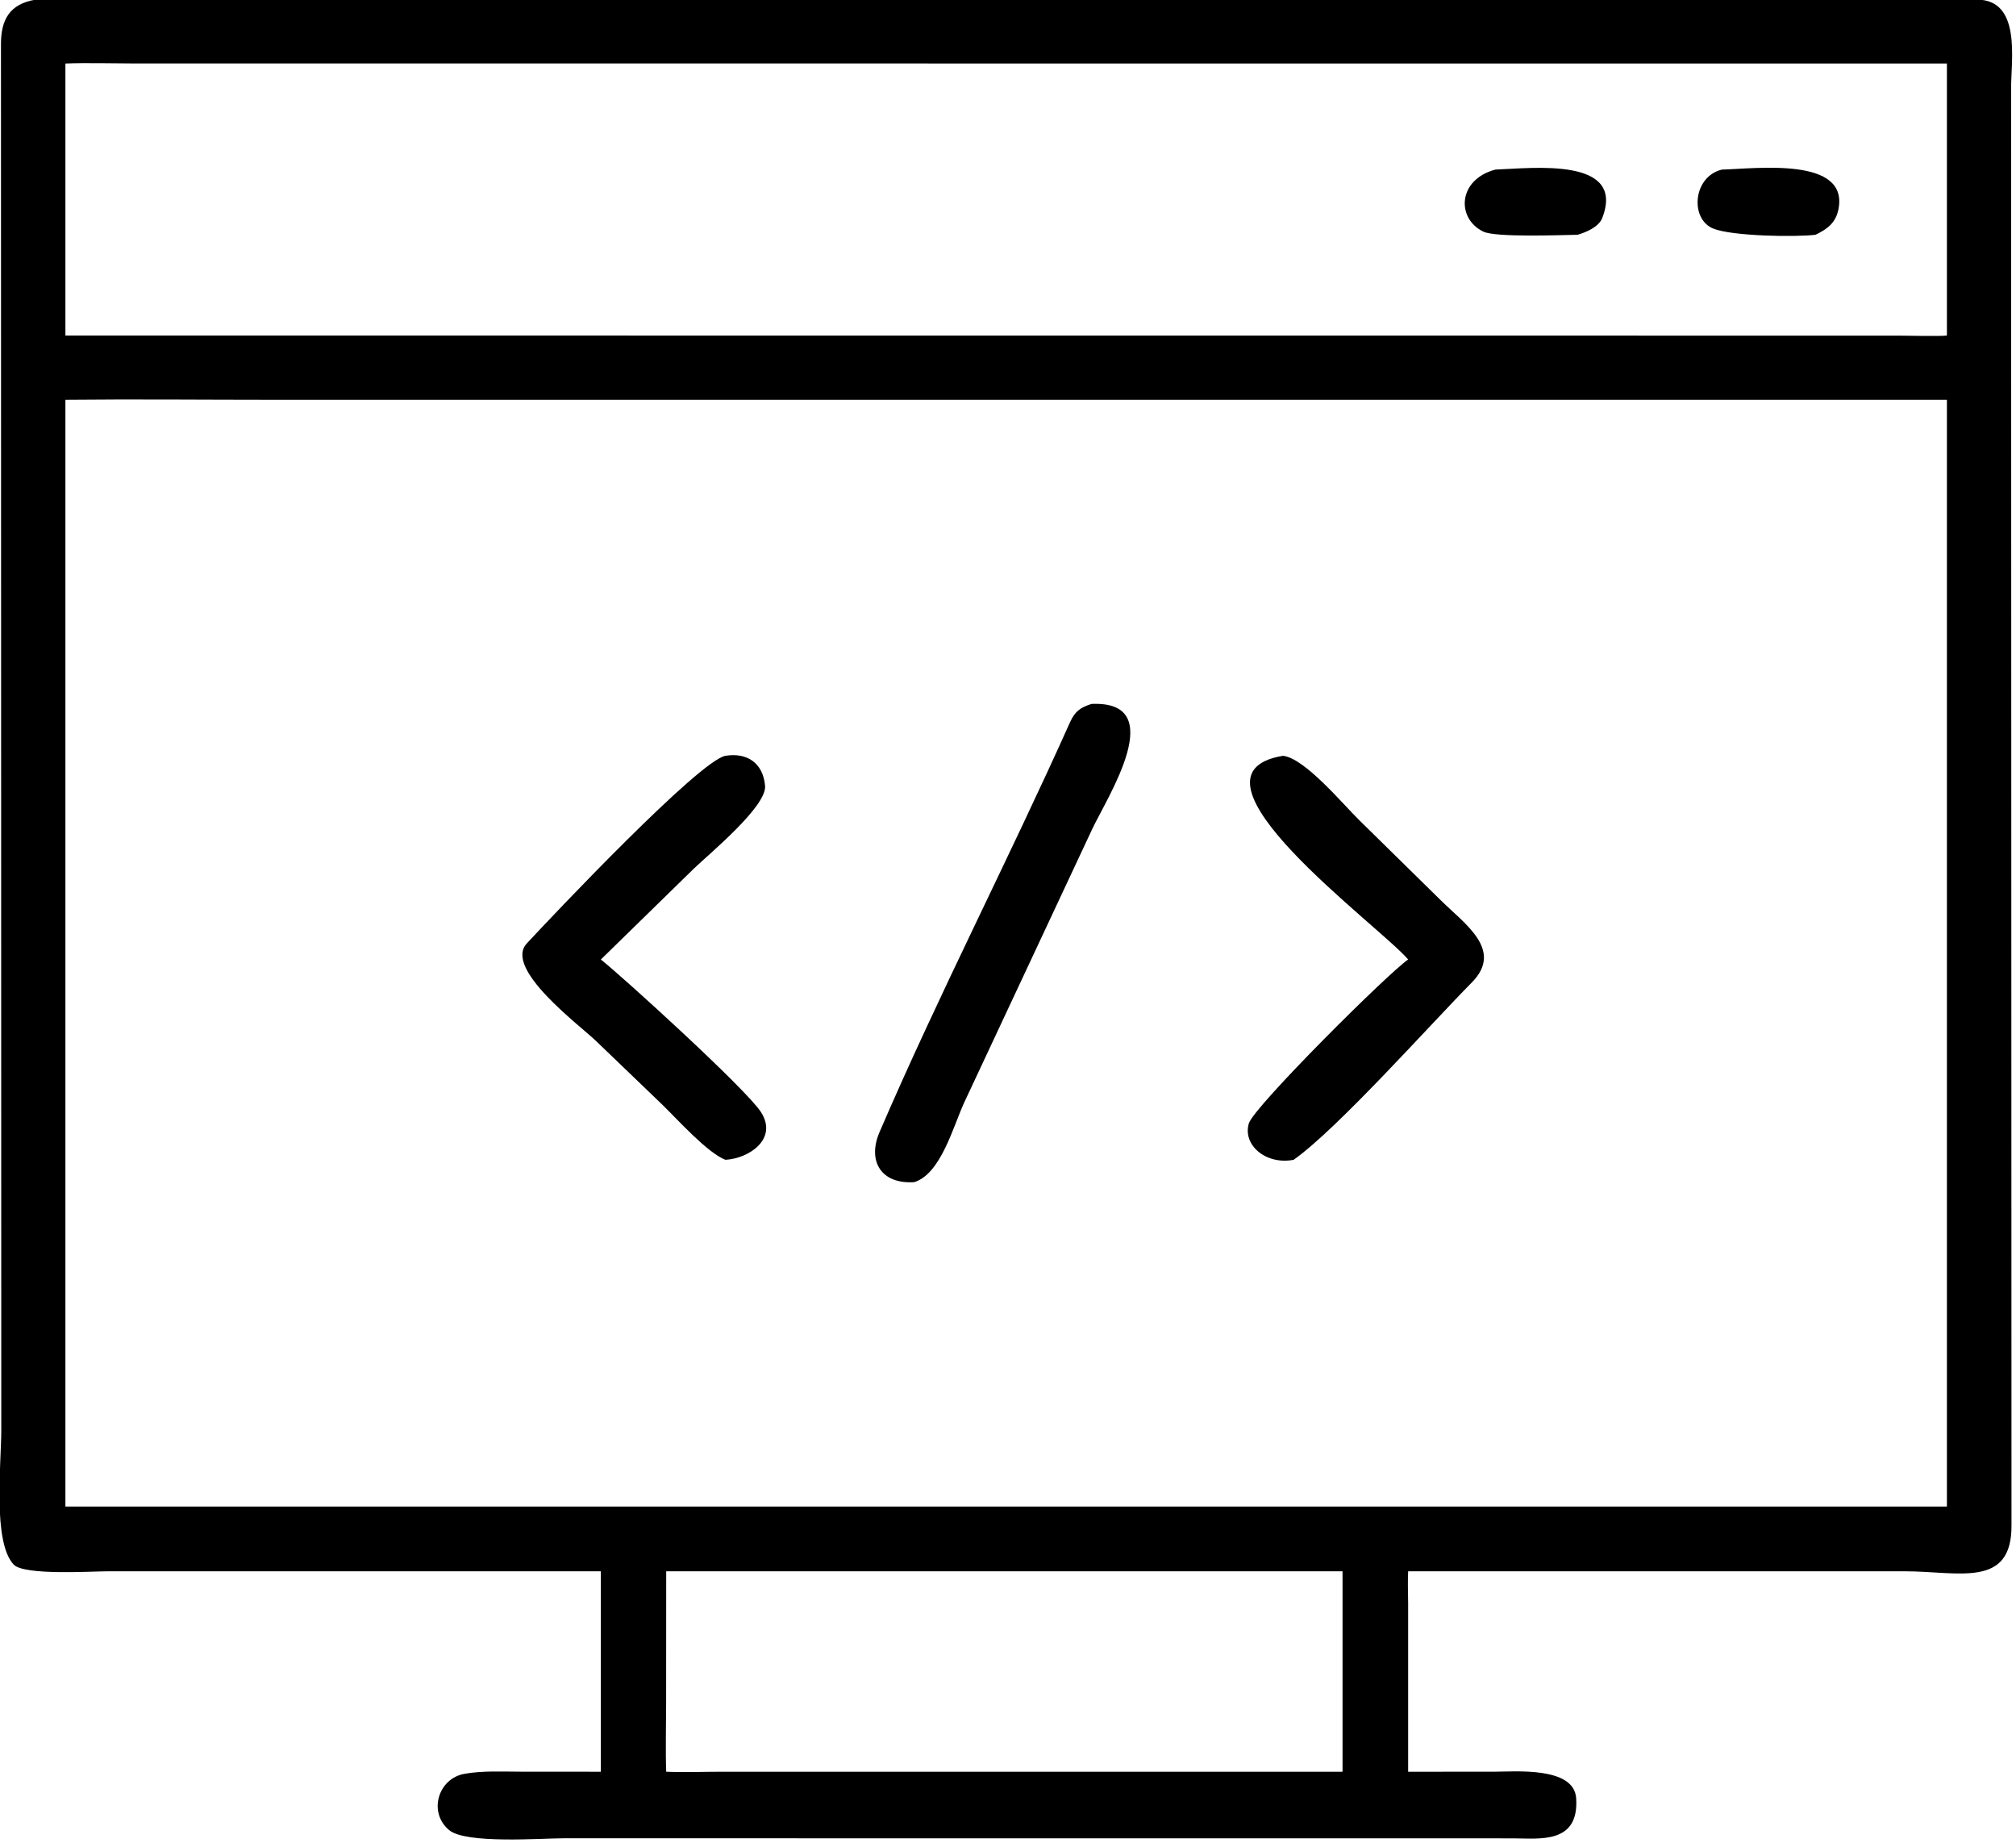
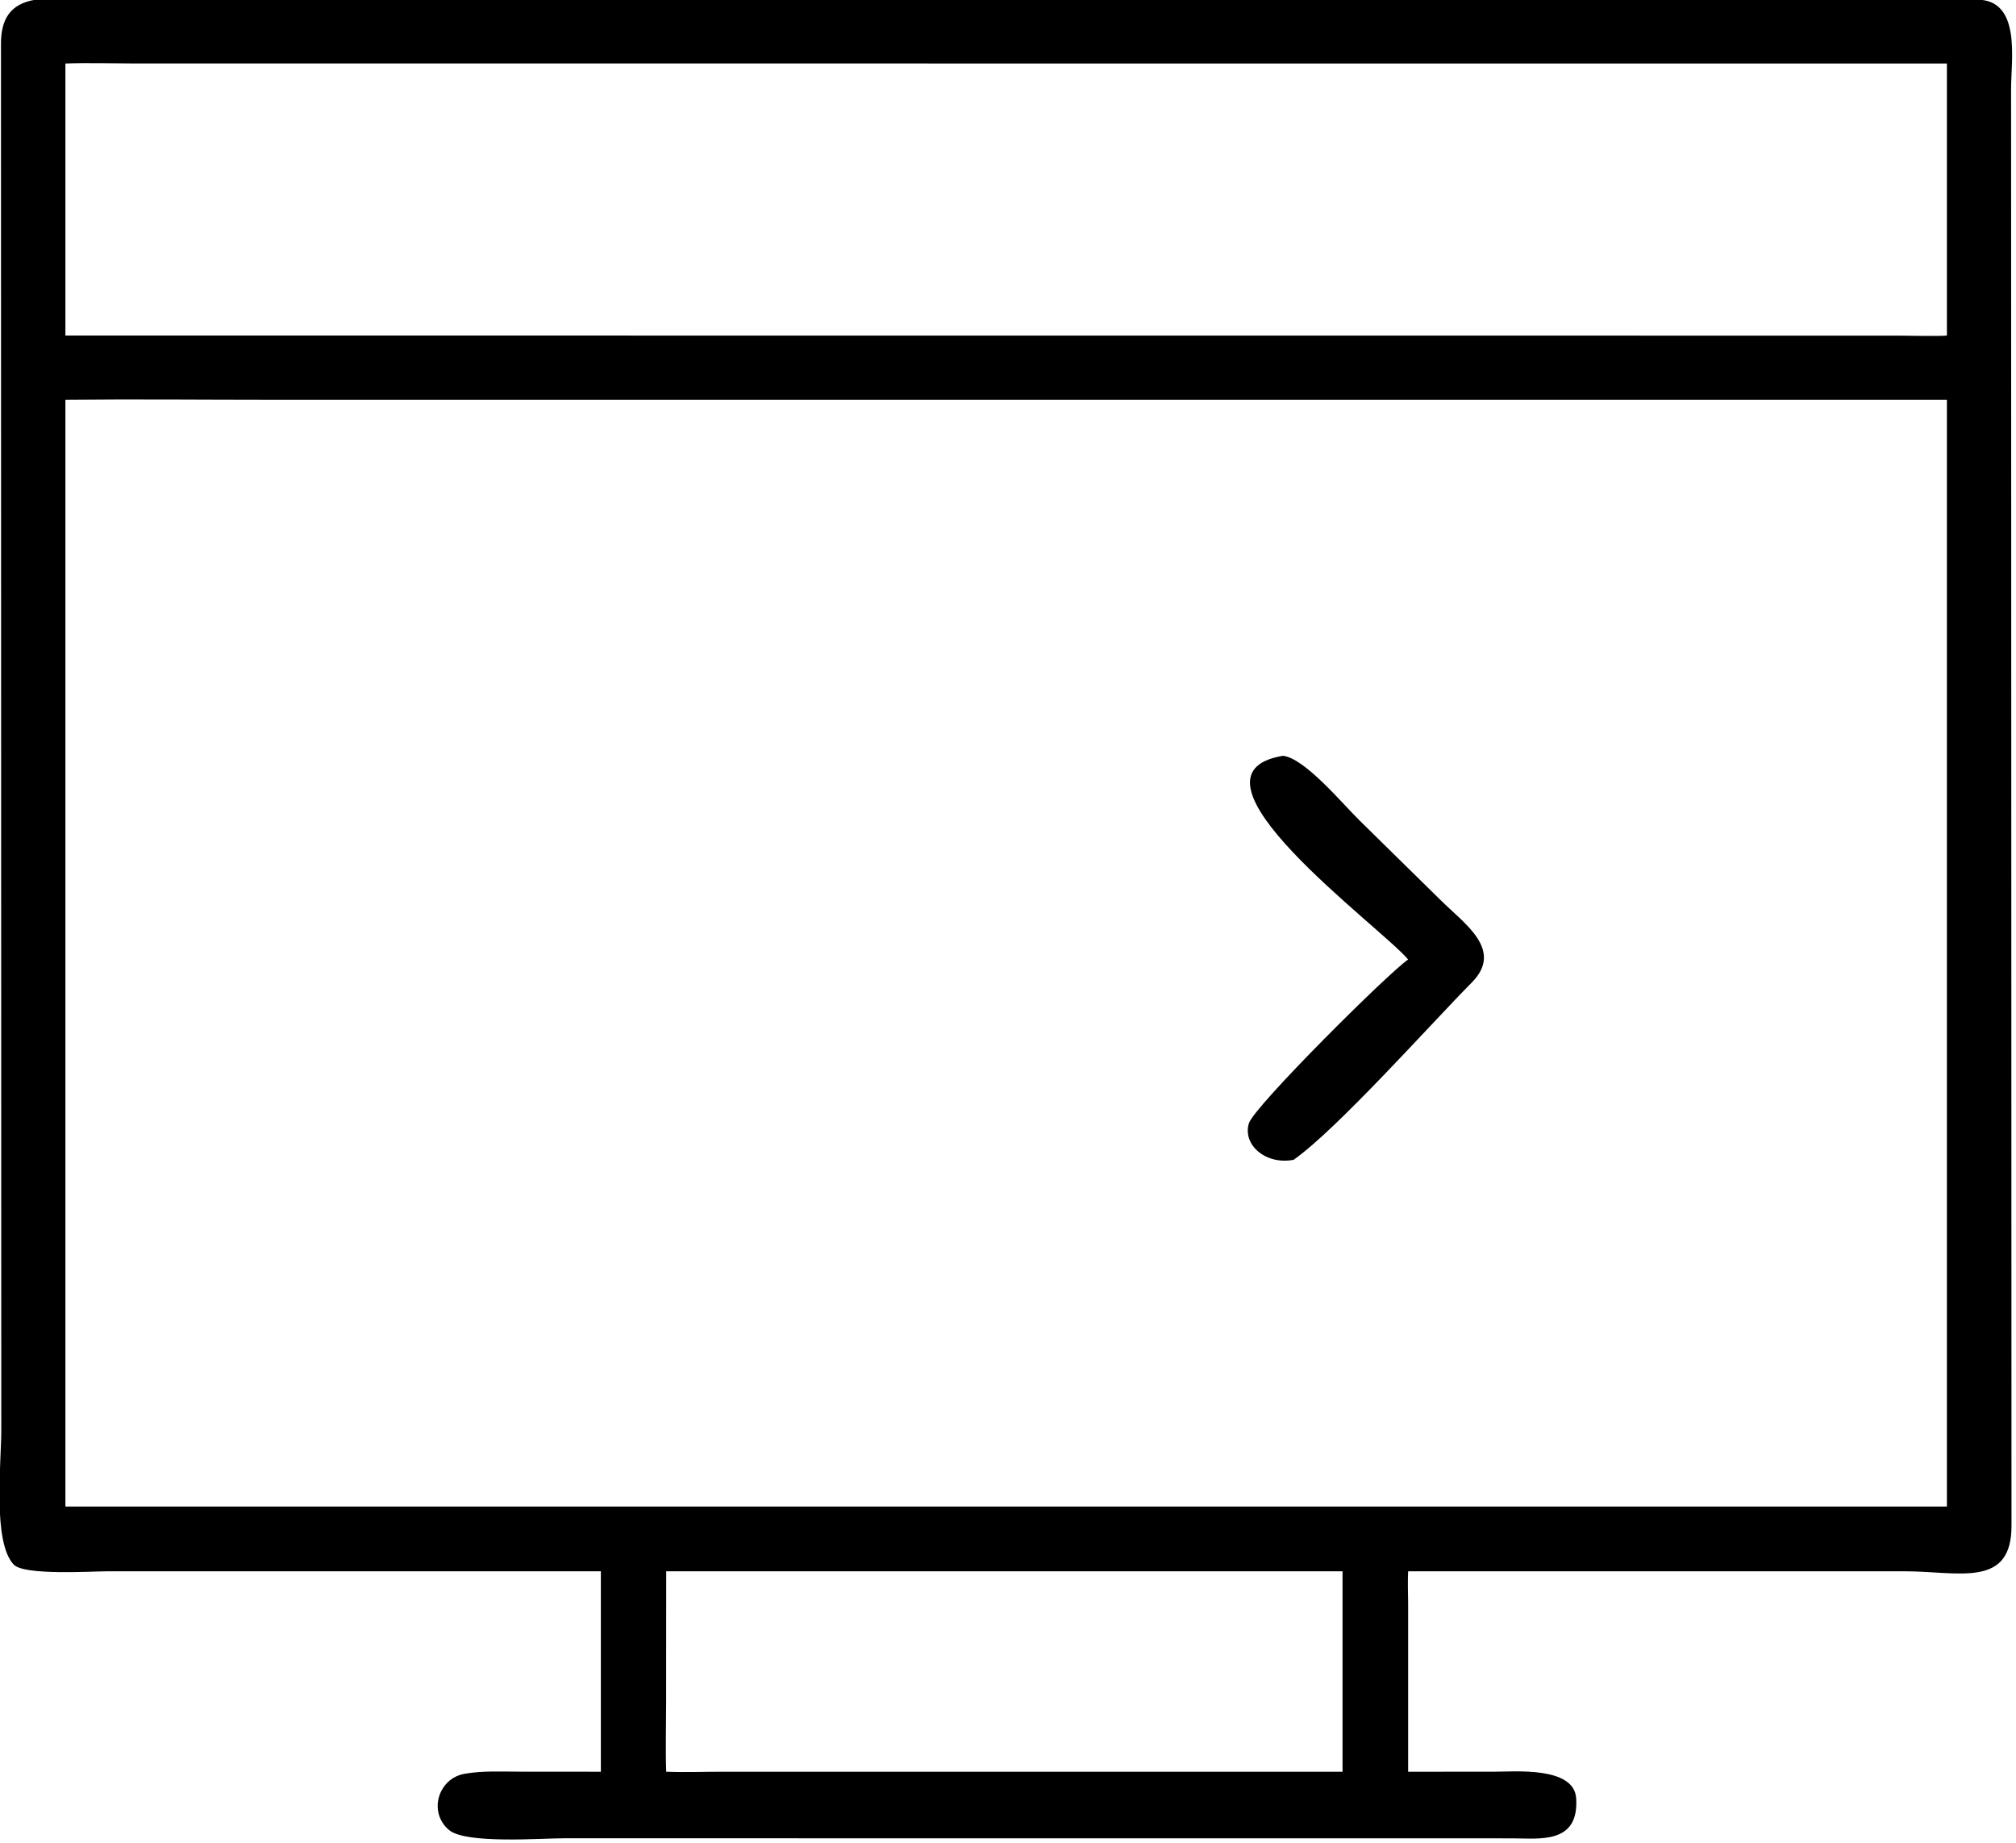
<svg xmlns="http://www.w3.org/2000/svg" viewBox="16.62 19.2 86.79 79.34">
  <path transform="scale(0.234 0.234)" d="M181.57 371.07L90.757 371.075C87.972 371.074 75.511 371.877 73.564 369.854C69.638 365.773 71.254 351.242 71.261 345.211L71.203 90.228C71.178 85.615 72.867 82.759 77.538 81.996C84.76 81.802 92.921 81.994 100.201 81.995L434.782 81.982C442.923 82.058 441.017 92.993 441.018 98.398L441.094 362.602C441.18 374.3 431.325 371.071 421.438 371.073L330.091 371.07C330.003 372.961 330.065 374.973 330.091 376.875L330.091 407.943L345.875 407.939C349.579 407.948 360.628 406.913 361.006 412.836C361.546 421.307 354.243 420.202 349.348 420.196L174.798 420.183C170.616 420.182 156.737 421.268 153.647 418.672C149.739 415.389 151.647 409.189 156.467 408.327C159.835 407.725 163.448 407.931 166.865 407.932L181.57 407.943L181.57 371.07ZM83.058 93.734L83.058 143.768L420.316 143.786C421.862 143.789 428.042 143.934 429.213 143.768L429.213 93.734L95.474 93.722C91.677 93.719 86.79 93.581 83.058 93.734ZM83.058 155.597L83.058 359.166L429.213 359.166L429.213 155.597L121.485 155.598C108.738 155.598 95.786 155.464 83.058 155.597ZM307.059 371.07L193.592 371.07L193.578 395.452C193.576 399.408 193.449 404.051 193.592 407.943C197.291 408.089 200.813 407.926 204.488 407.943L318.022 407.943L318.022 371.07L307.059 371.07Z" />
-   <path transform="scale(0.234 0.234)" d="M361.26 125.234C358.253 125.282 346.24 125.757 343.943 124.662C338.936 122.275 339.175 115.091 346.142 113.245C353.042 112.985 370.145 110.901 365.808 122.145C365.164 123.815 362.783 124.799 361.26 125.234Z" />
-   <path transform="scale(0.234 0.234)" d="M405.036 125.234C401.295 125.696 389.668 125.488 386.23 124.099C381.891 122.346 382.461 114.535 387.821 113.245C394.269 113.07 411.241 110.851 409.247 120.601C408.754 123.012 407.226 124.192 405.036 125.234Z" />
-   <path transform="scale(0.234 0.234)" d="M239.205 299.497C233.05 299.891 230.579 295.541 232.84 290.288C243.703 265.046 256.593 240.103 267.862 214.958C268.777 212.916 269.727 212.219 271.829 211.531C286.352 210.882 274.703 228.719 271.962 234.564L248.463 284.75C246.423 289.115 244.145 298.013 239.205 299.497Z" />
-   <path transform="scale(0.234 0.234)" d="M204.488 295.384C201.218 294.144 195.694 287.994 192.923 285.291L180.687 273.536C177.7 270.649 163.636 260.237 167.941 255.592C172.899 250.242 199.663 221.962 204.488 221.073C208.311 220.442 211.393 222.26 211.782 226.581C212.125 230.38 201.485 239.123 198.712 241.791L181.57 258.544C185.397 261.55 208.212 282.286 211.004 286.575C214.253 291.564 208.77 295.168 204.488 295.384Z" />
  <path transform="scale(0.234 0.234)" d="M330.091 258.544C324.917 252.388 286.336 224.499 307.059 221.073C311.068 221.495 318.029 229.919 321.231 233.045L336.003 247.557C340.423 251.963 347.758 256.747 341.798 262.776C334.077 270.585 317.142 289.636 309.029 295.384C303.886 296.377 299.588 292.62 300.792 288.672C301.729 285.598 326.535 260.927 330.091 258.544Z" />
</svg>